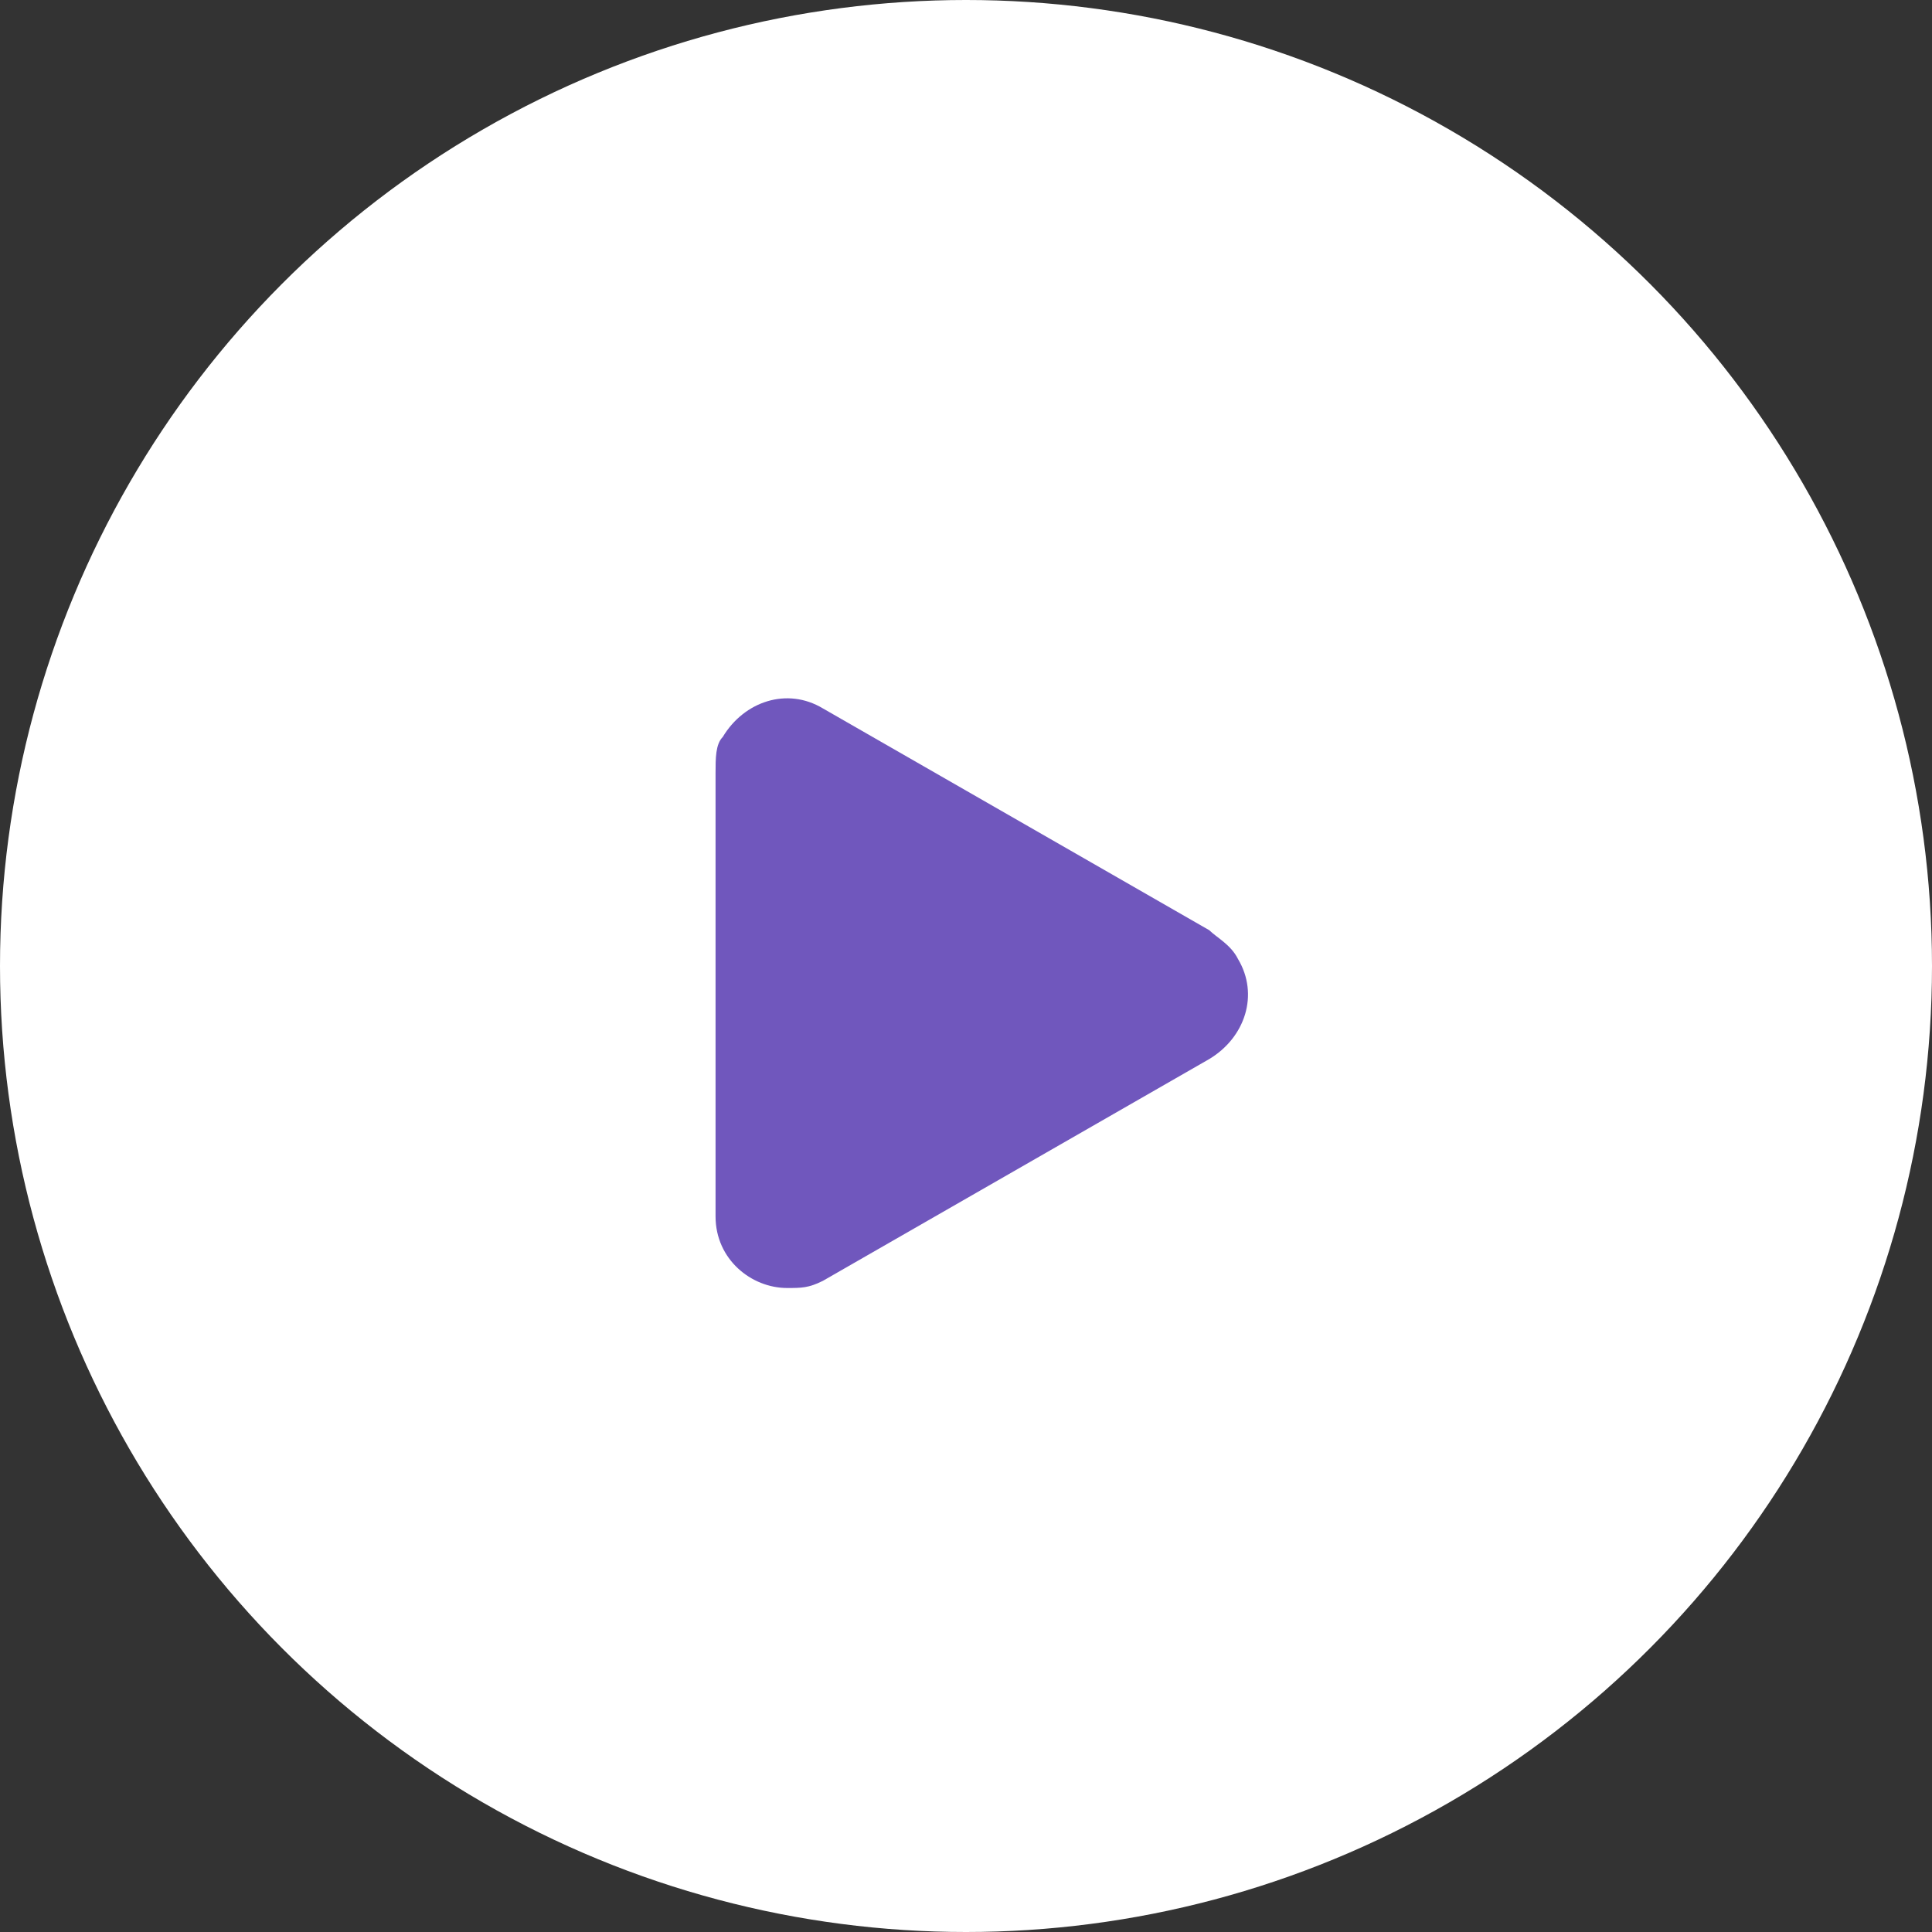
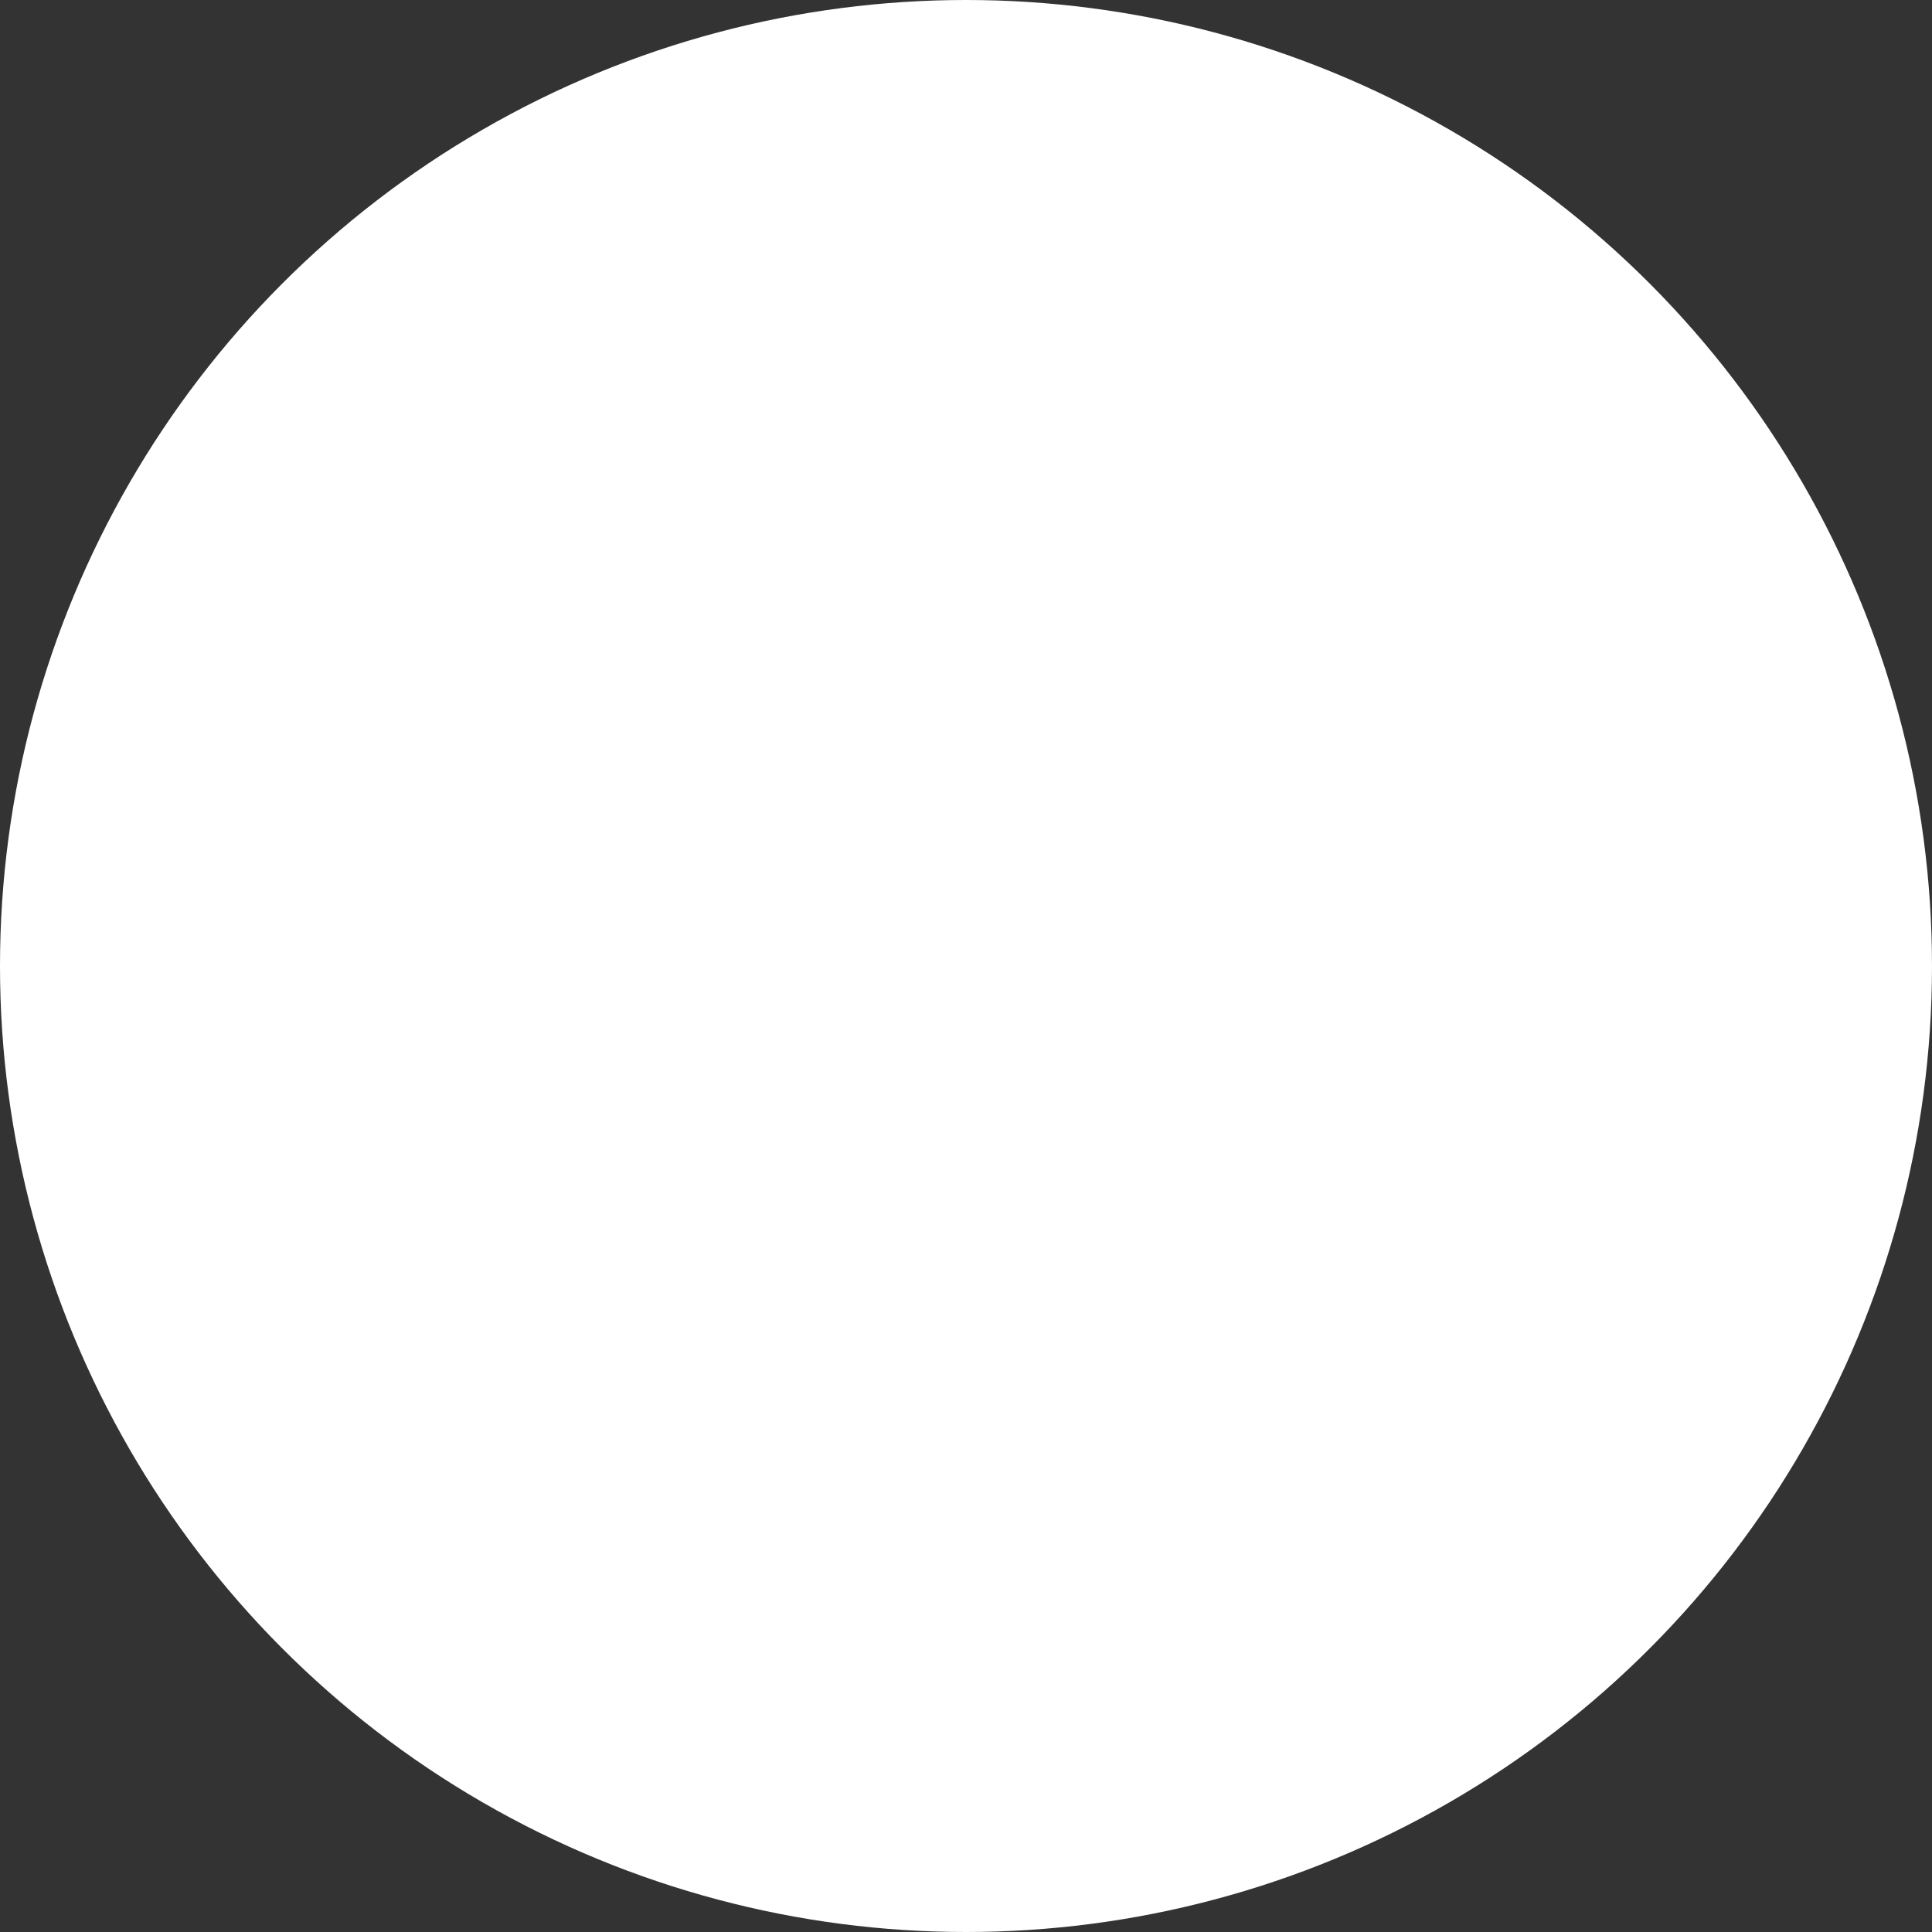
<svg xmlns="http://www.w3.org/2000/svg" version="1.1" id="レイヤー_1" x="0px" y="0px" viewBox="0 0 27 27" style="enable-background:new 0 0 27 27;" xml:space="preserve">
  <rect x="0" y="0" width="27" height="27" fill="#333333" stroke="none" />
  <style type="text/css">
	.st0{fill:#FFFFFF;}
	.st1{fill:#7057BD;}
</style>
  <g id="レイヤー_2_00000104682884279106479920000017402014783447611060_">
    <g id="layout">
      <circle class="st0" cx="13.5" cy="13.5" r="13.5" />
-       <path class="st1" d="M16.9,13l-5.4-3.1c-0.5-0.3-1.1-0.1-1.4,0.4C10,10.4,10,10.6,10,10.8V17c0,0.6,0.5,1,1,1c0.2,0,0.3,0,0.5-0.1    l5.4-3.1c0.5-0.3,0.7-0.9,0.4-1.4C17.2,13.2,17,13.1,16.9,13z" />
    </g>
  </g>
</svg>